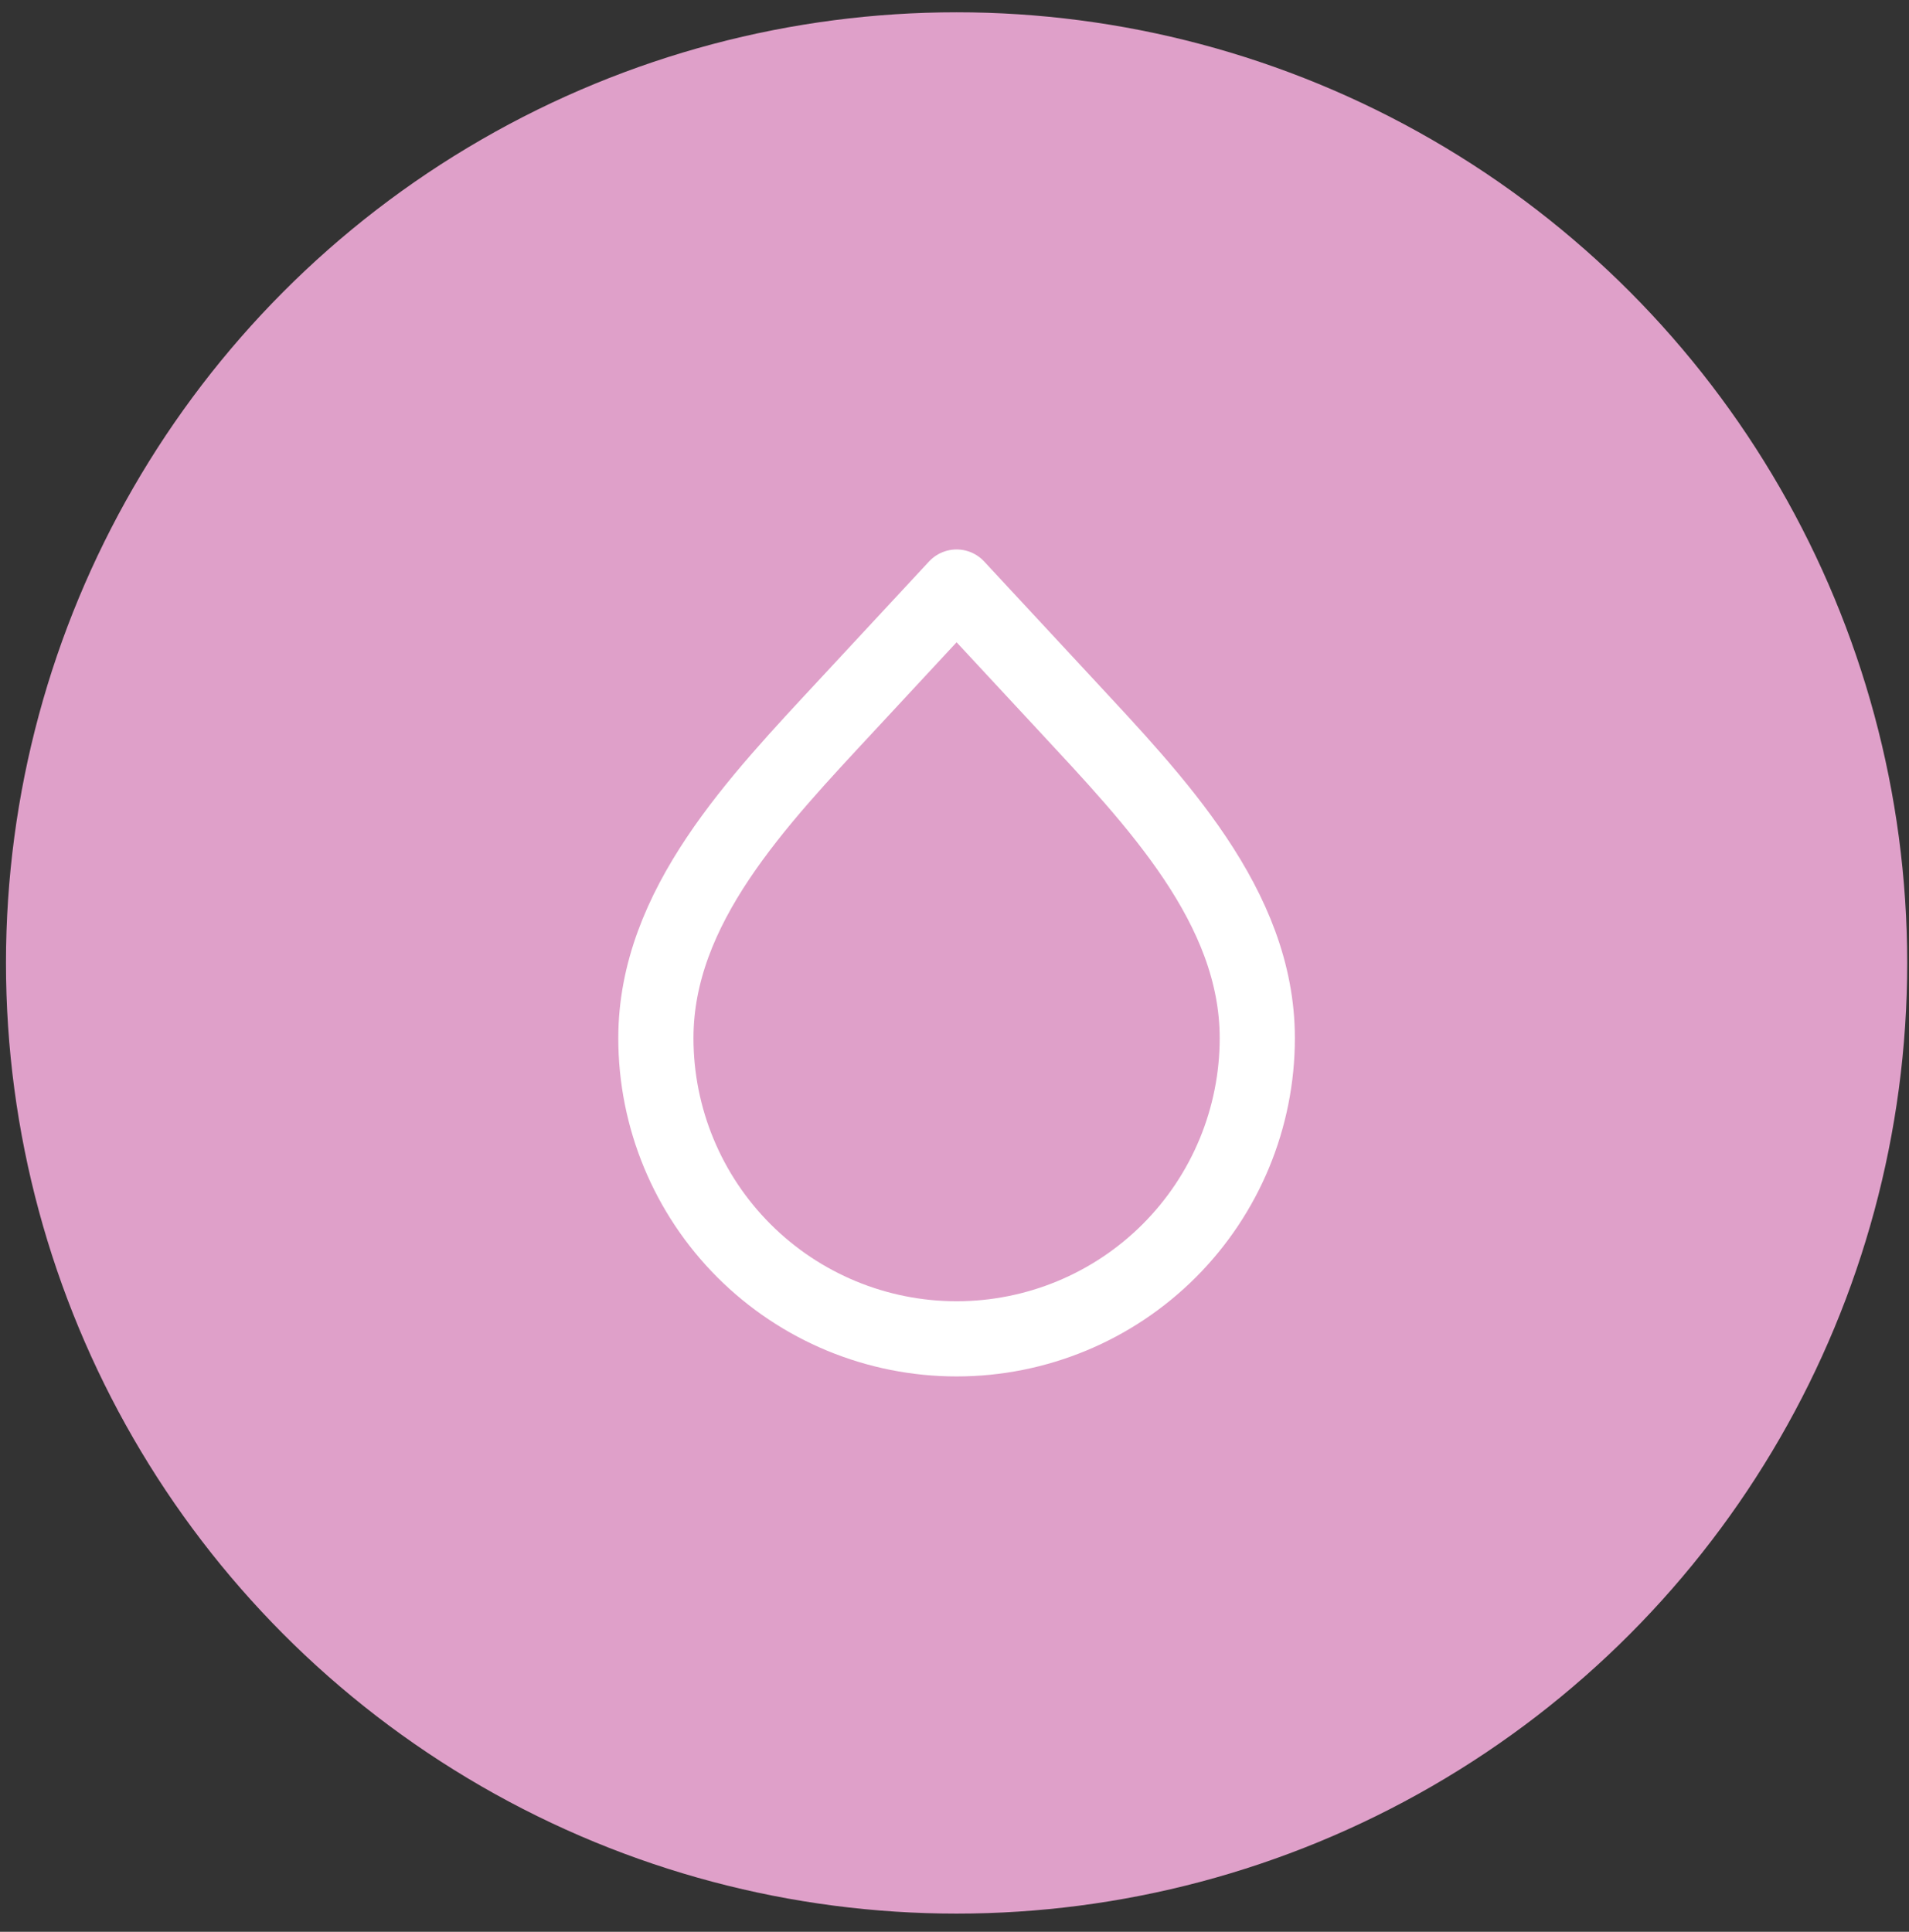
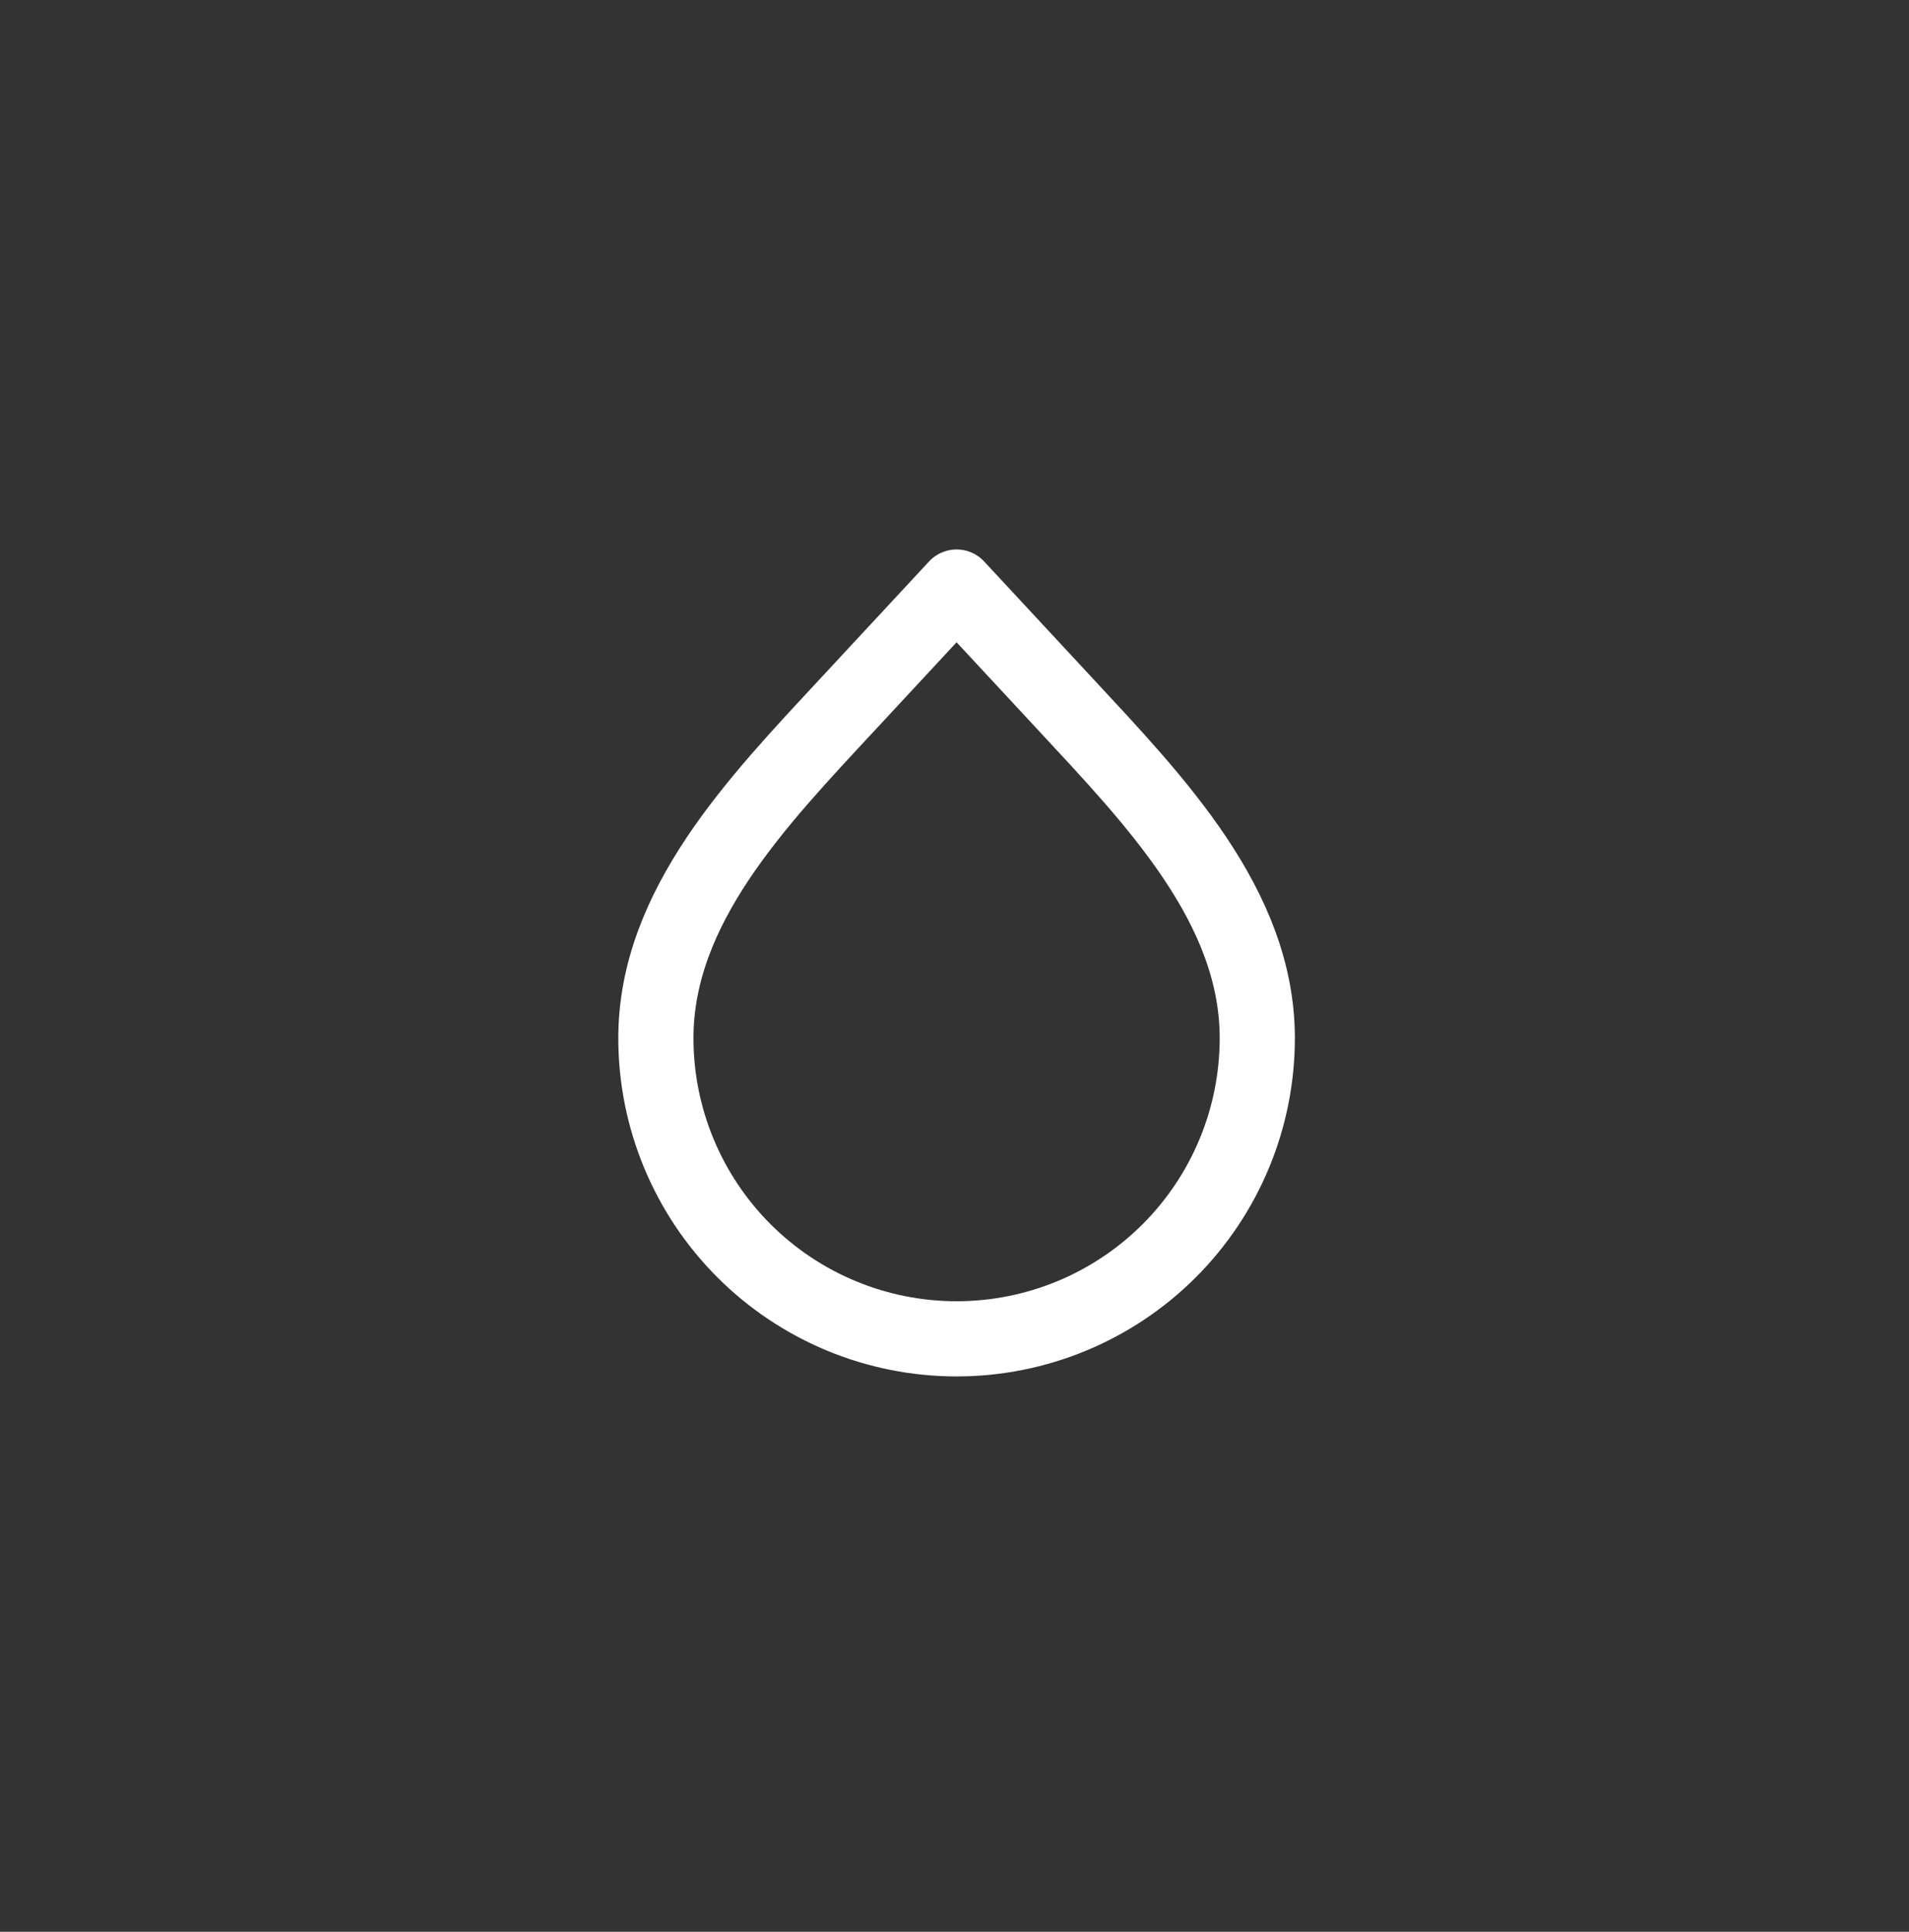
<svg xmlns="http://www.w3.org/2000/svg" width="84" height="85" viewBox="0 0 84 85" fill="none">
  <rect x="0" y="0" width="84" height="85" fill="#333333" stroke="none" />
-   <circle cx="42.092" cy="42.37" r="41.829" fill="#DFA0C9" />
  <path d="M42.092 58.909C38.583 58.909 35.217 57.515 32.736 55.034C30.254 52.552 28.86 49.187 28.86 45.678C28.86 39.886 33.343 35.253 37.284 31.007L42.092 25.83L46.9 31.007C50.841 35.255 55.323 39.887 55.323 45.678C55.323 49.187 53.929 52.552 51.448 55.034C48.967 57.515 45.601 58.909 42.092 58.909V58.909Z" stroke="white" stroke-width="3.308" stroke-linecap="round" stroke-linejoin="round" />
</svg>